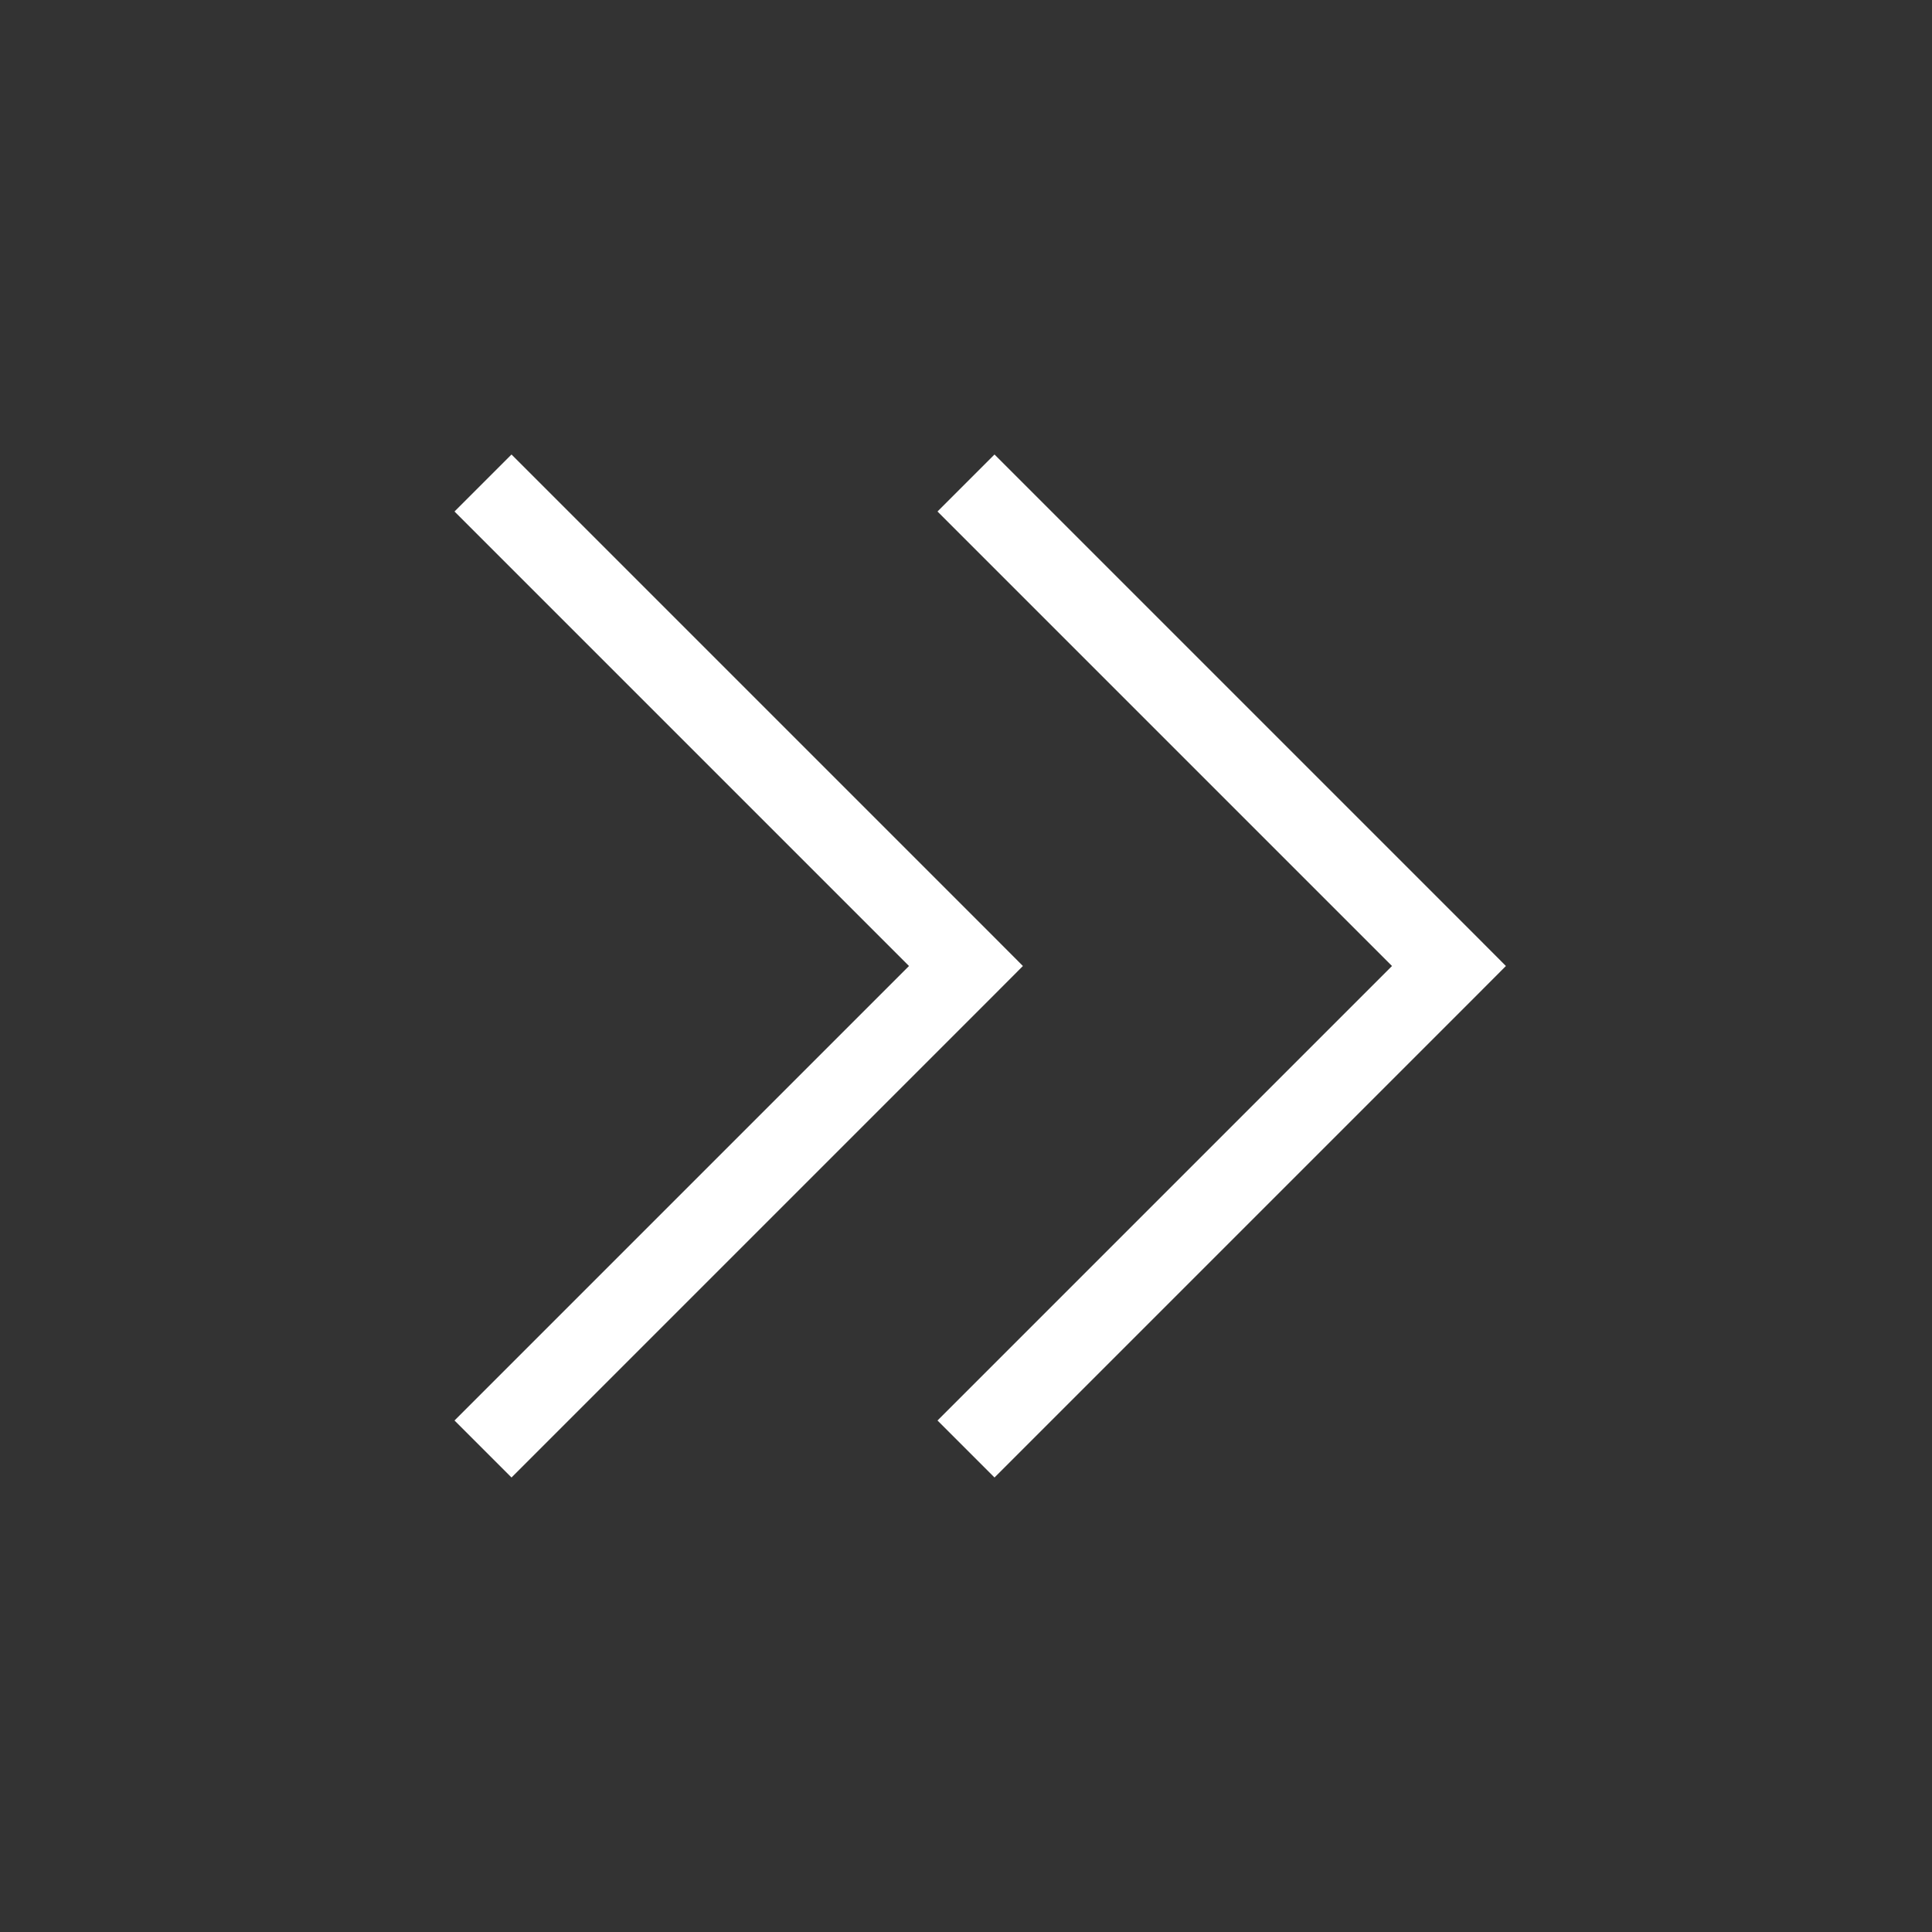
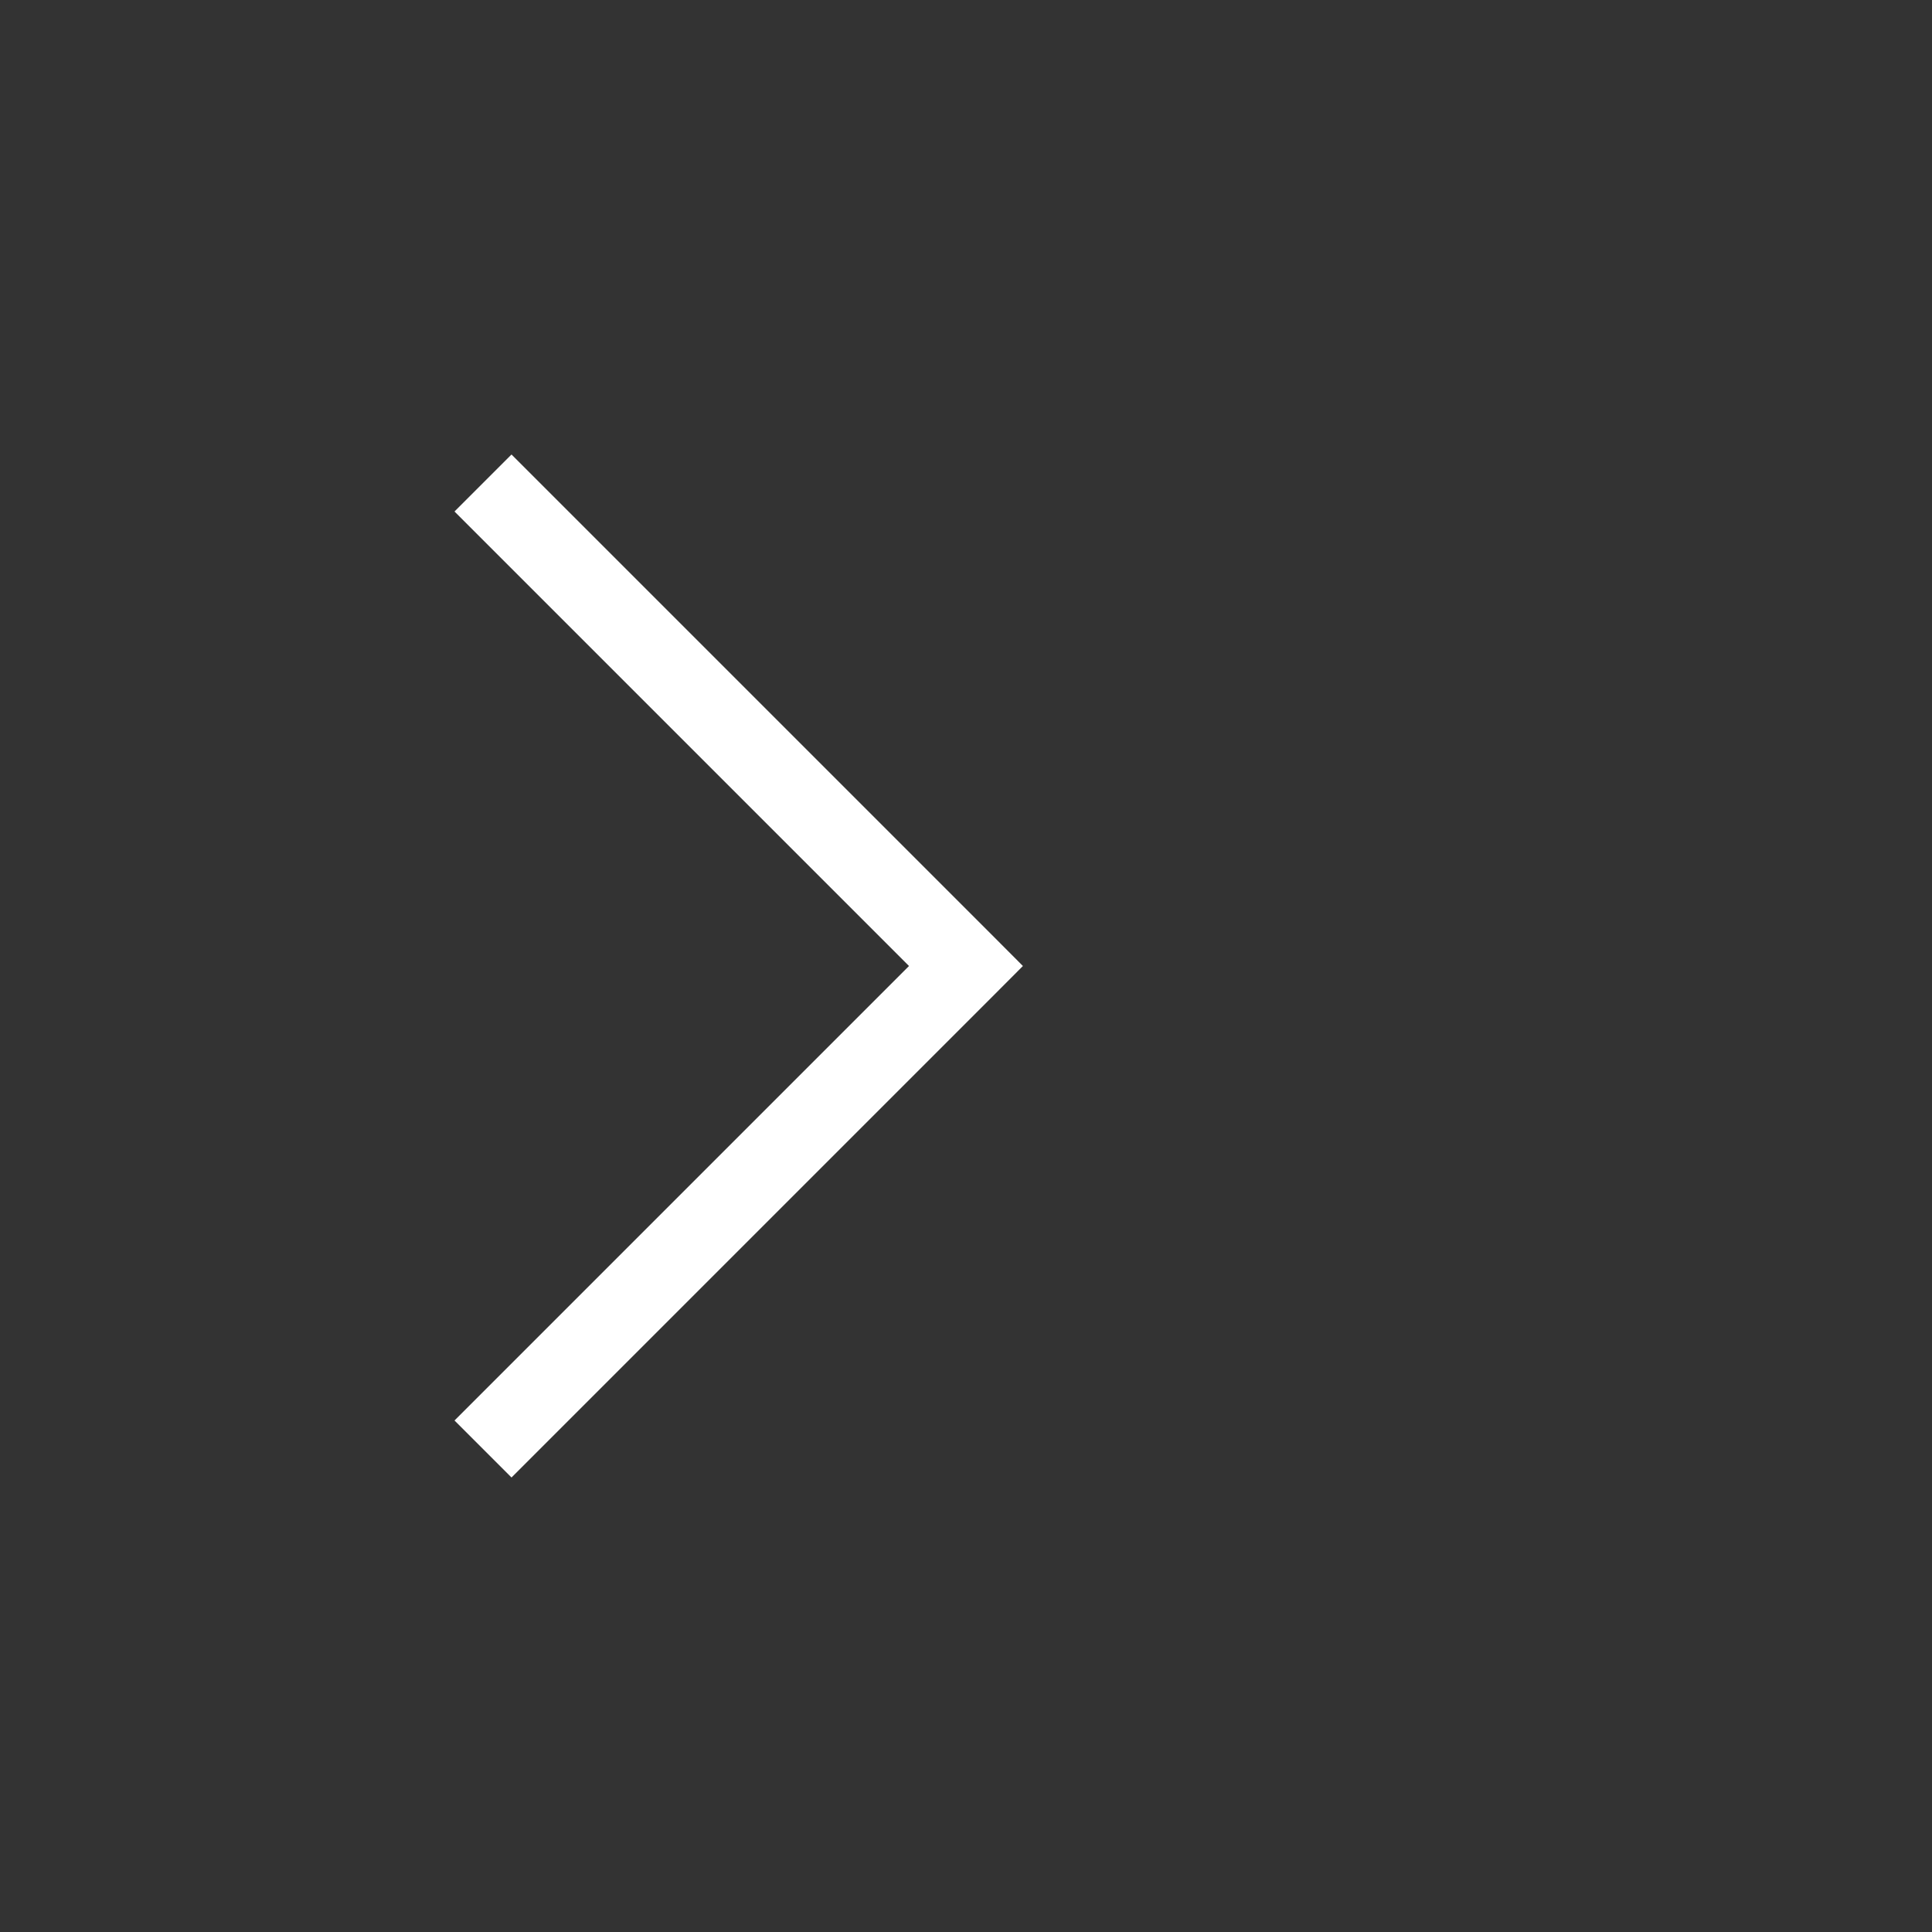
<svg xmlns="http://www.w3.org/2000/svg" width="24" height="24" viewBox="0 0 24 24" fill="none">
  <rect x="0" y="0" width="24" height="24" fill="#333333" stroke="none" />
-   <path d="M18 12L18.354 12.354L18.707 12L18.354 11.646L18 12ZM12.354 18.354L18.354 12.354L17.646 11.646L11.646 17.646L12.354 18.354ZM18.354 11.646L12.354 5.646L11.646 6.354L17.646 12.354L18.354 11.646Z" fill="white" />
  <path d="M12 12L12.354 12.354L12.707 12L12.354 11.646L12 12ZM6.354 18.354L12.354 12.354L11.646 11.646L5.646 17.646L6.354 18.354ZM12.354 11.646L6.354 5.646L5.646 6.354L11.646 12.354L12.354 11.646Z" fill="white" />
</svg>